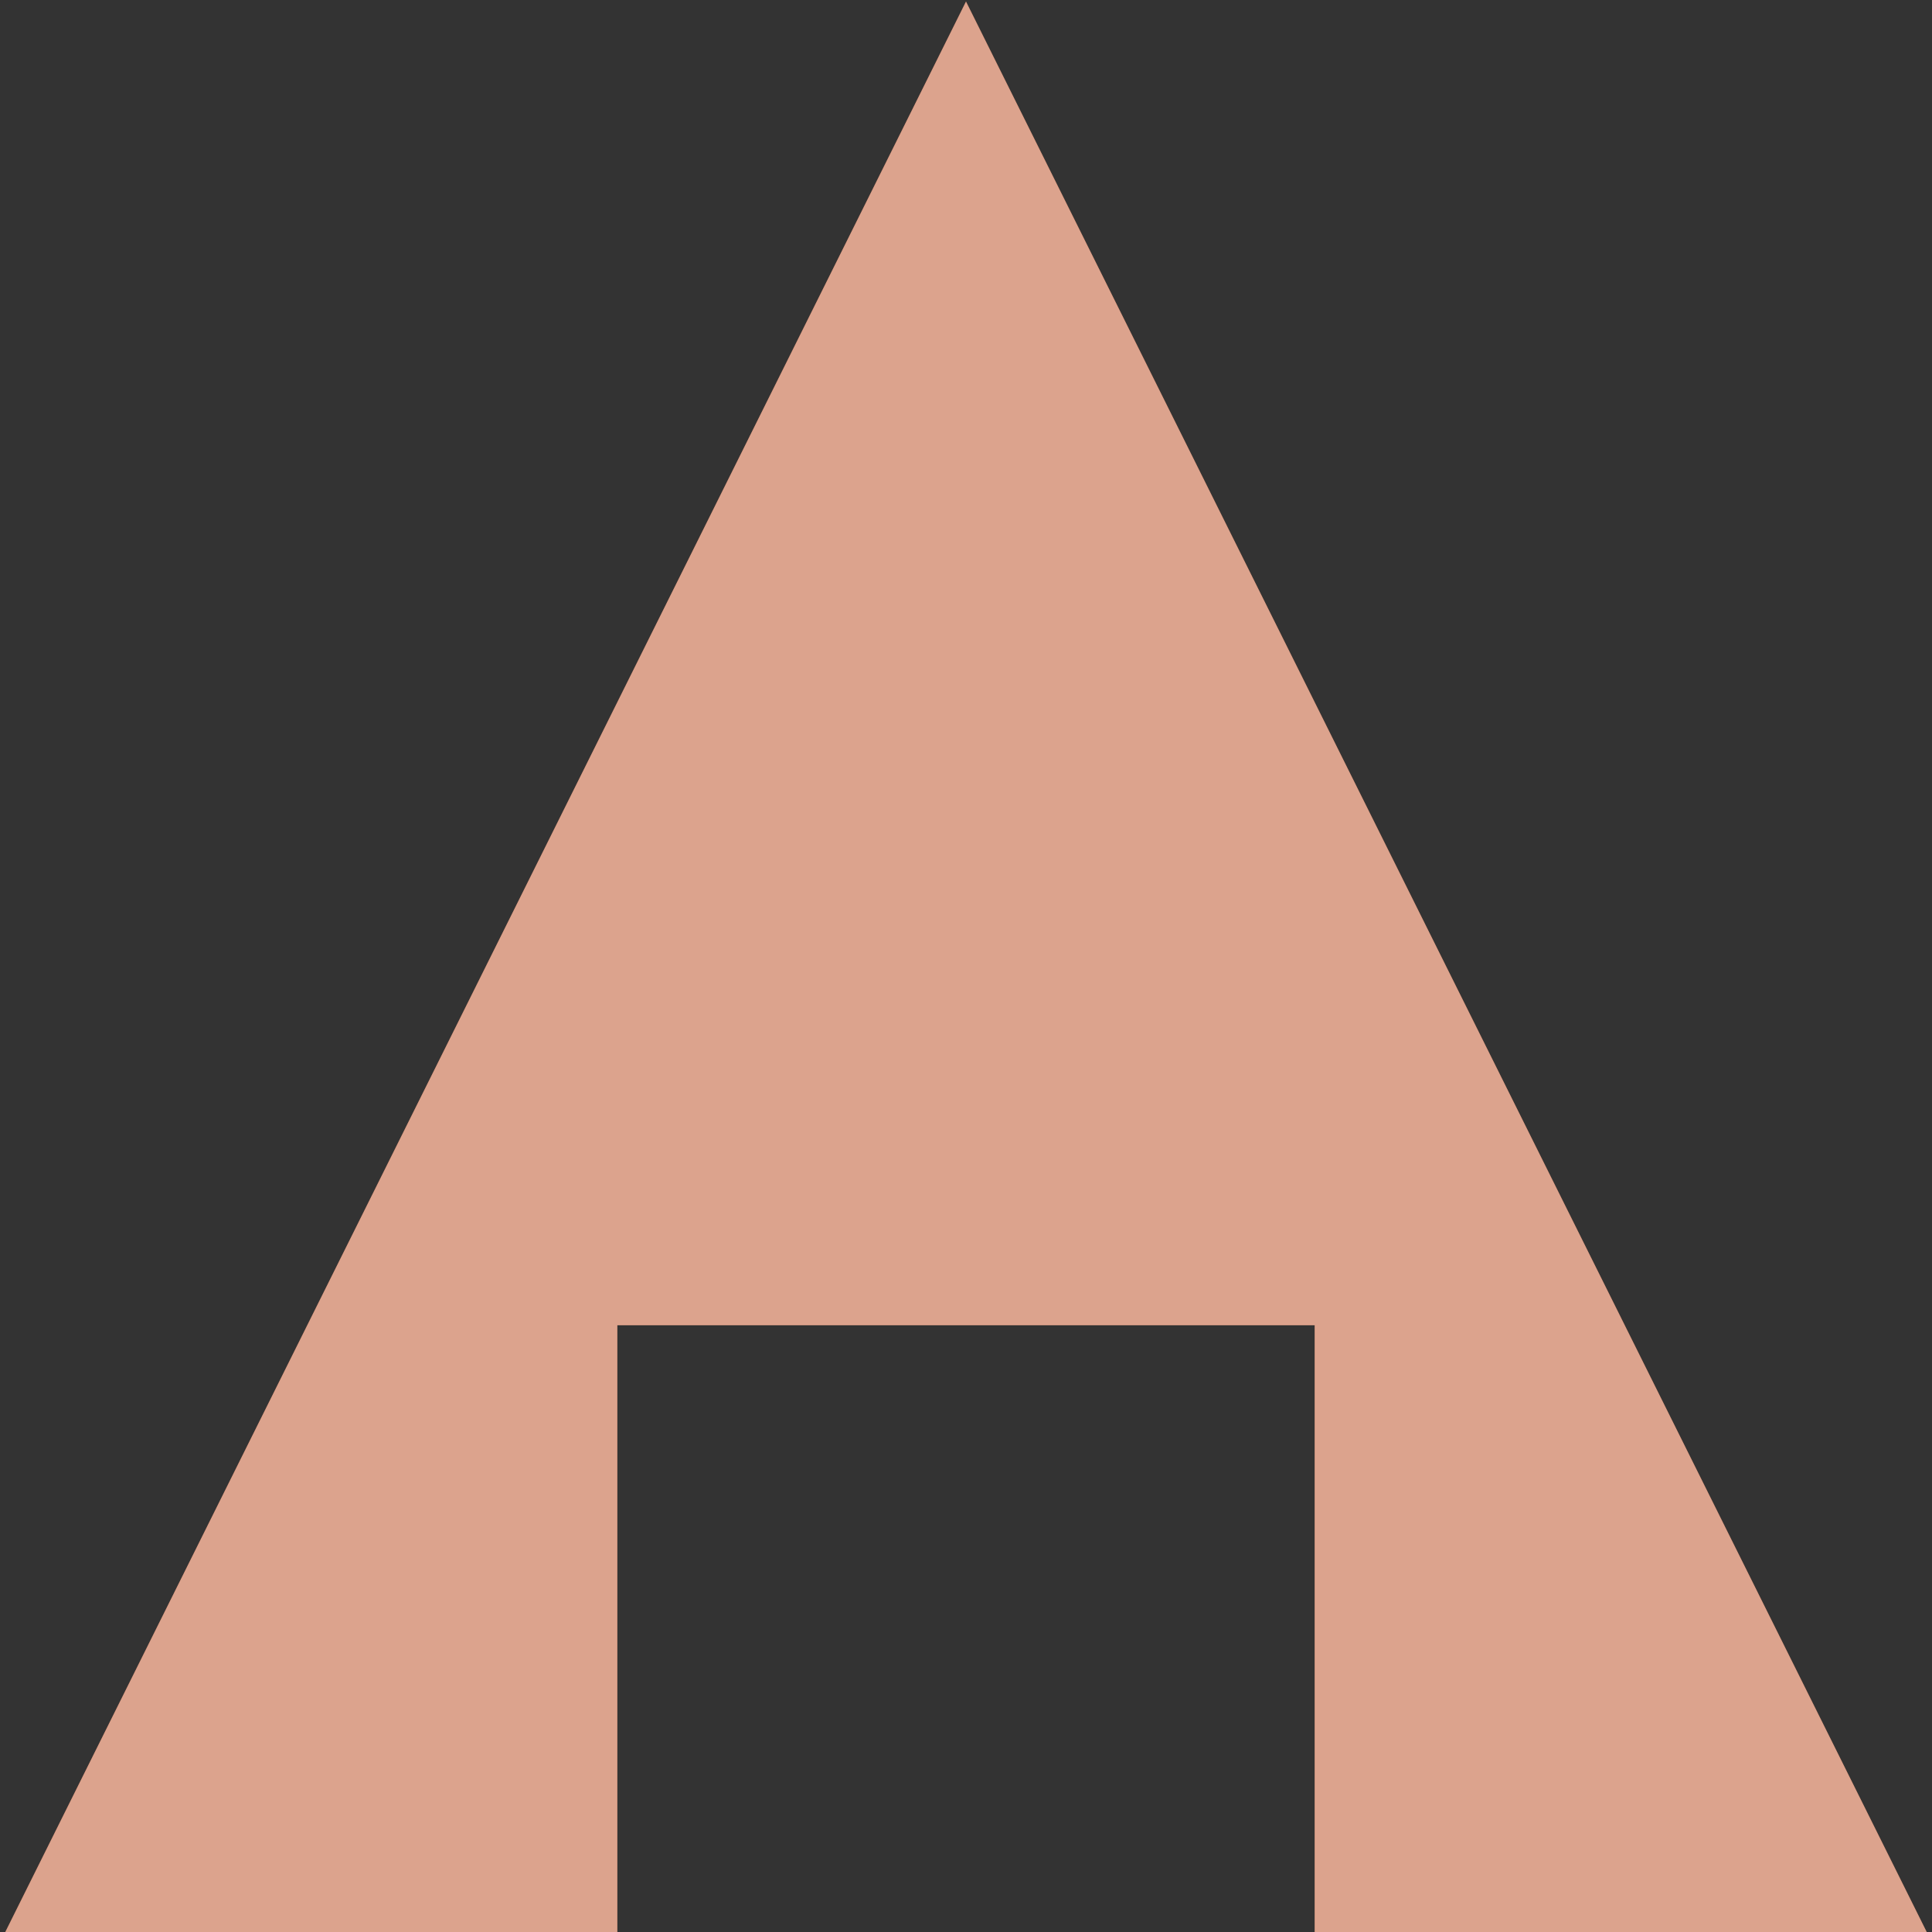
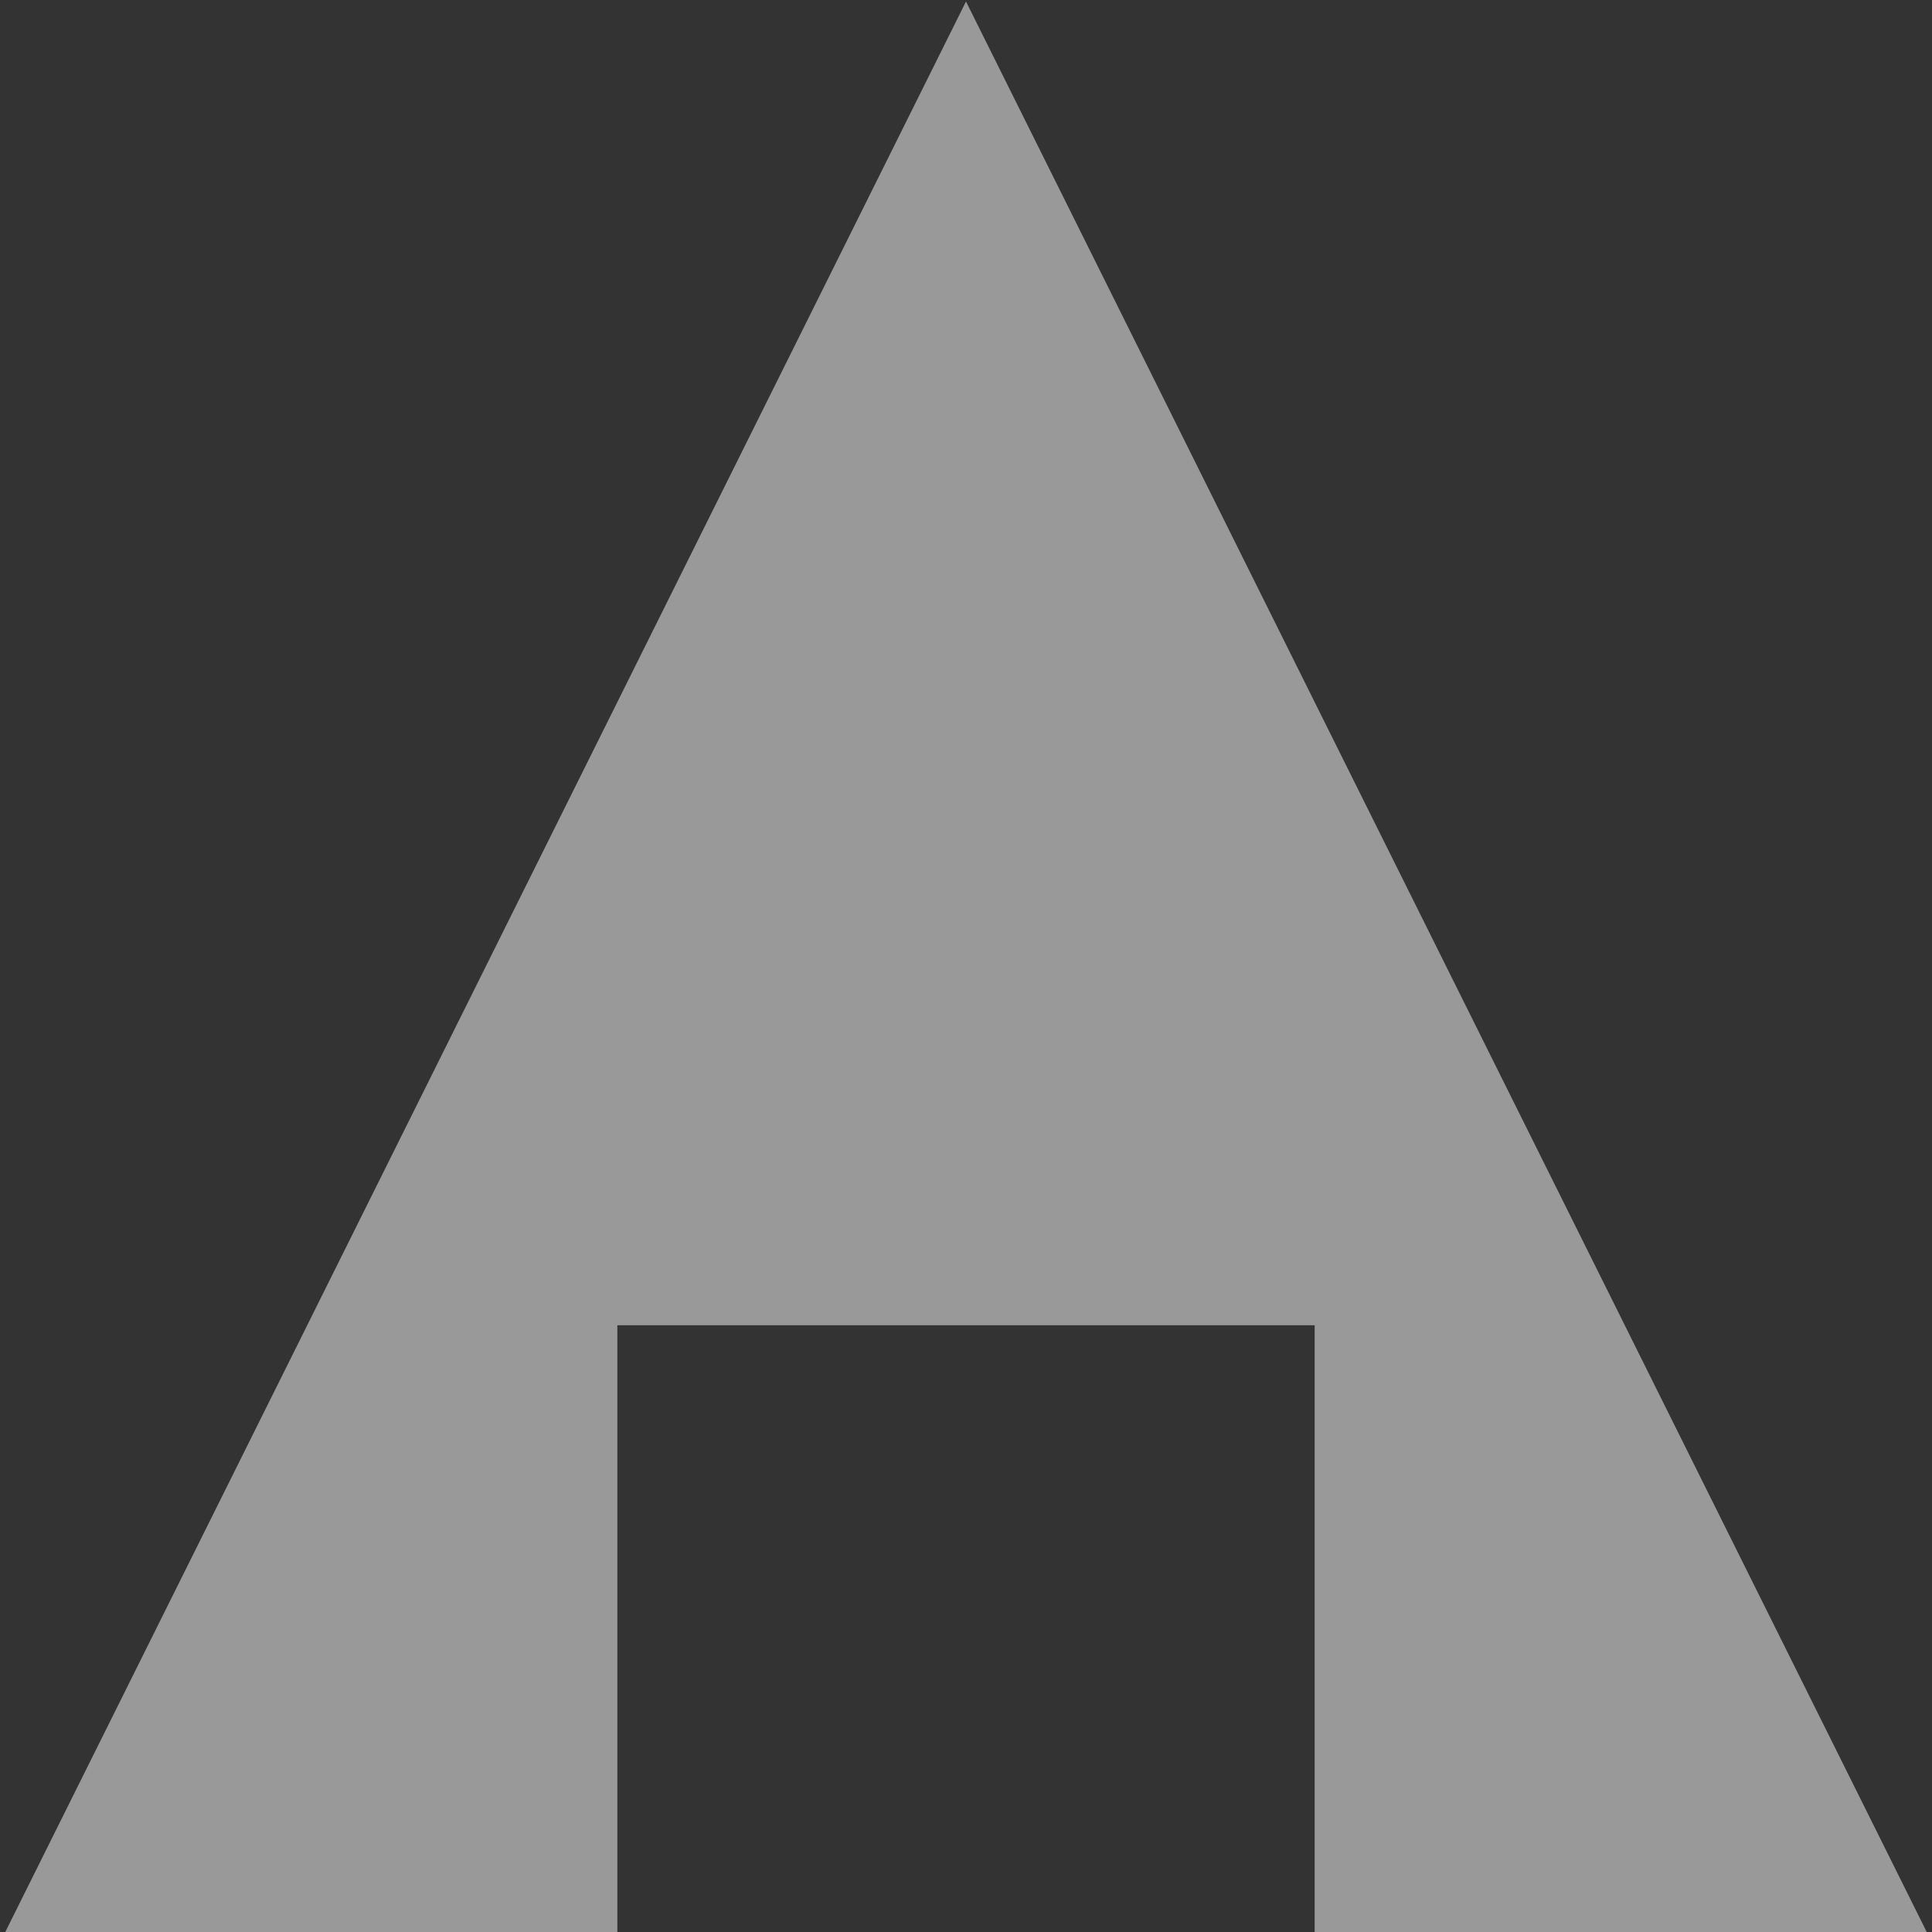
<svg xmlns="http://www.w3.org/2000/svg" version="1.1" id="Layer_1" x="0px" y="0px" viewBox="0 0 128 128" enable-background="new 0 0 128 128" xml:space="preserve">
  <rect x="0" y="0" width="128" height="128" fill="#333333" stroke="none" />
  <g>
-     <polygon fill="#B8461B" points="127.7,128.1 64,0.1 0.3,128.1 40.9,128.1 40.9,87.8 87.1,87.8 87.1,128.1  " />
    <polygon opacity="0.5" fill="#FFFFFF" points="127.7,128.1 64,0.1 0.3,128.1 40.9,128.1 40.9,87.8 87.1,87.8 87.1,128.1  " />
  </g>
</svg>